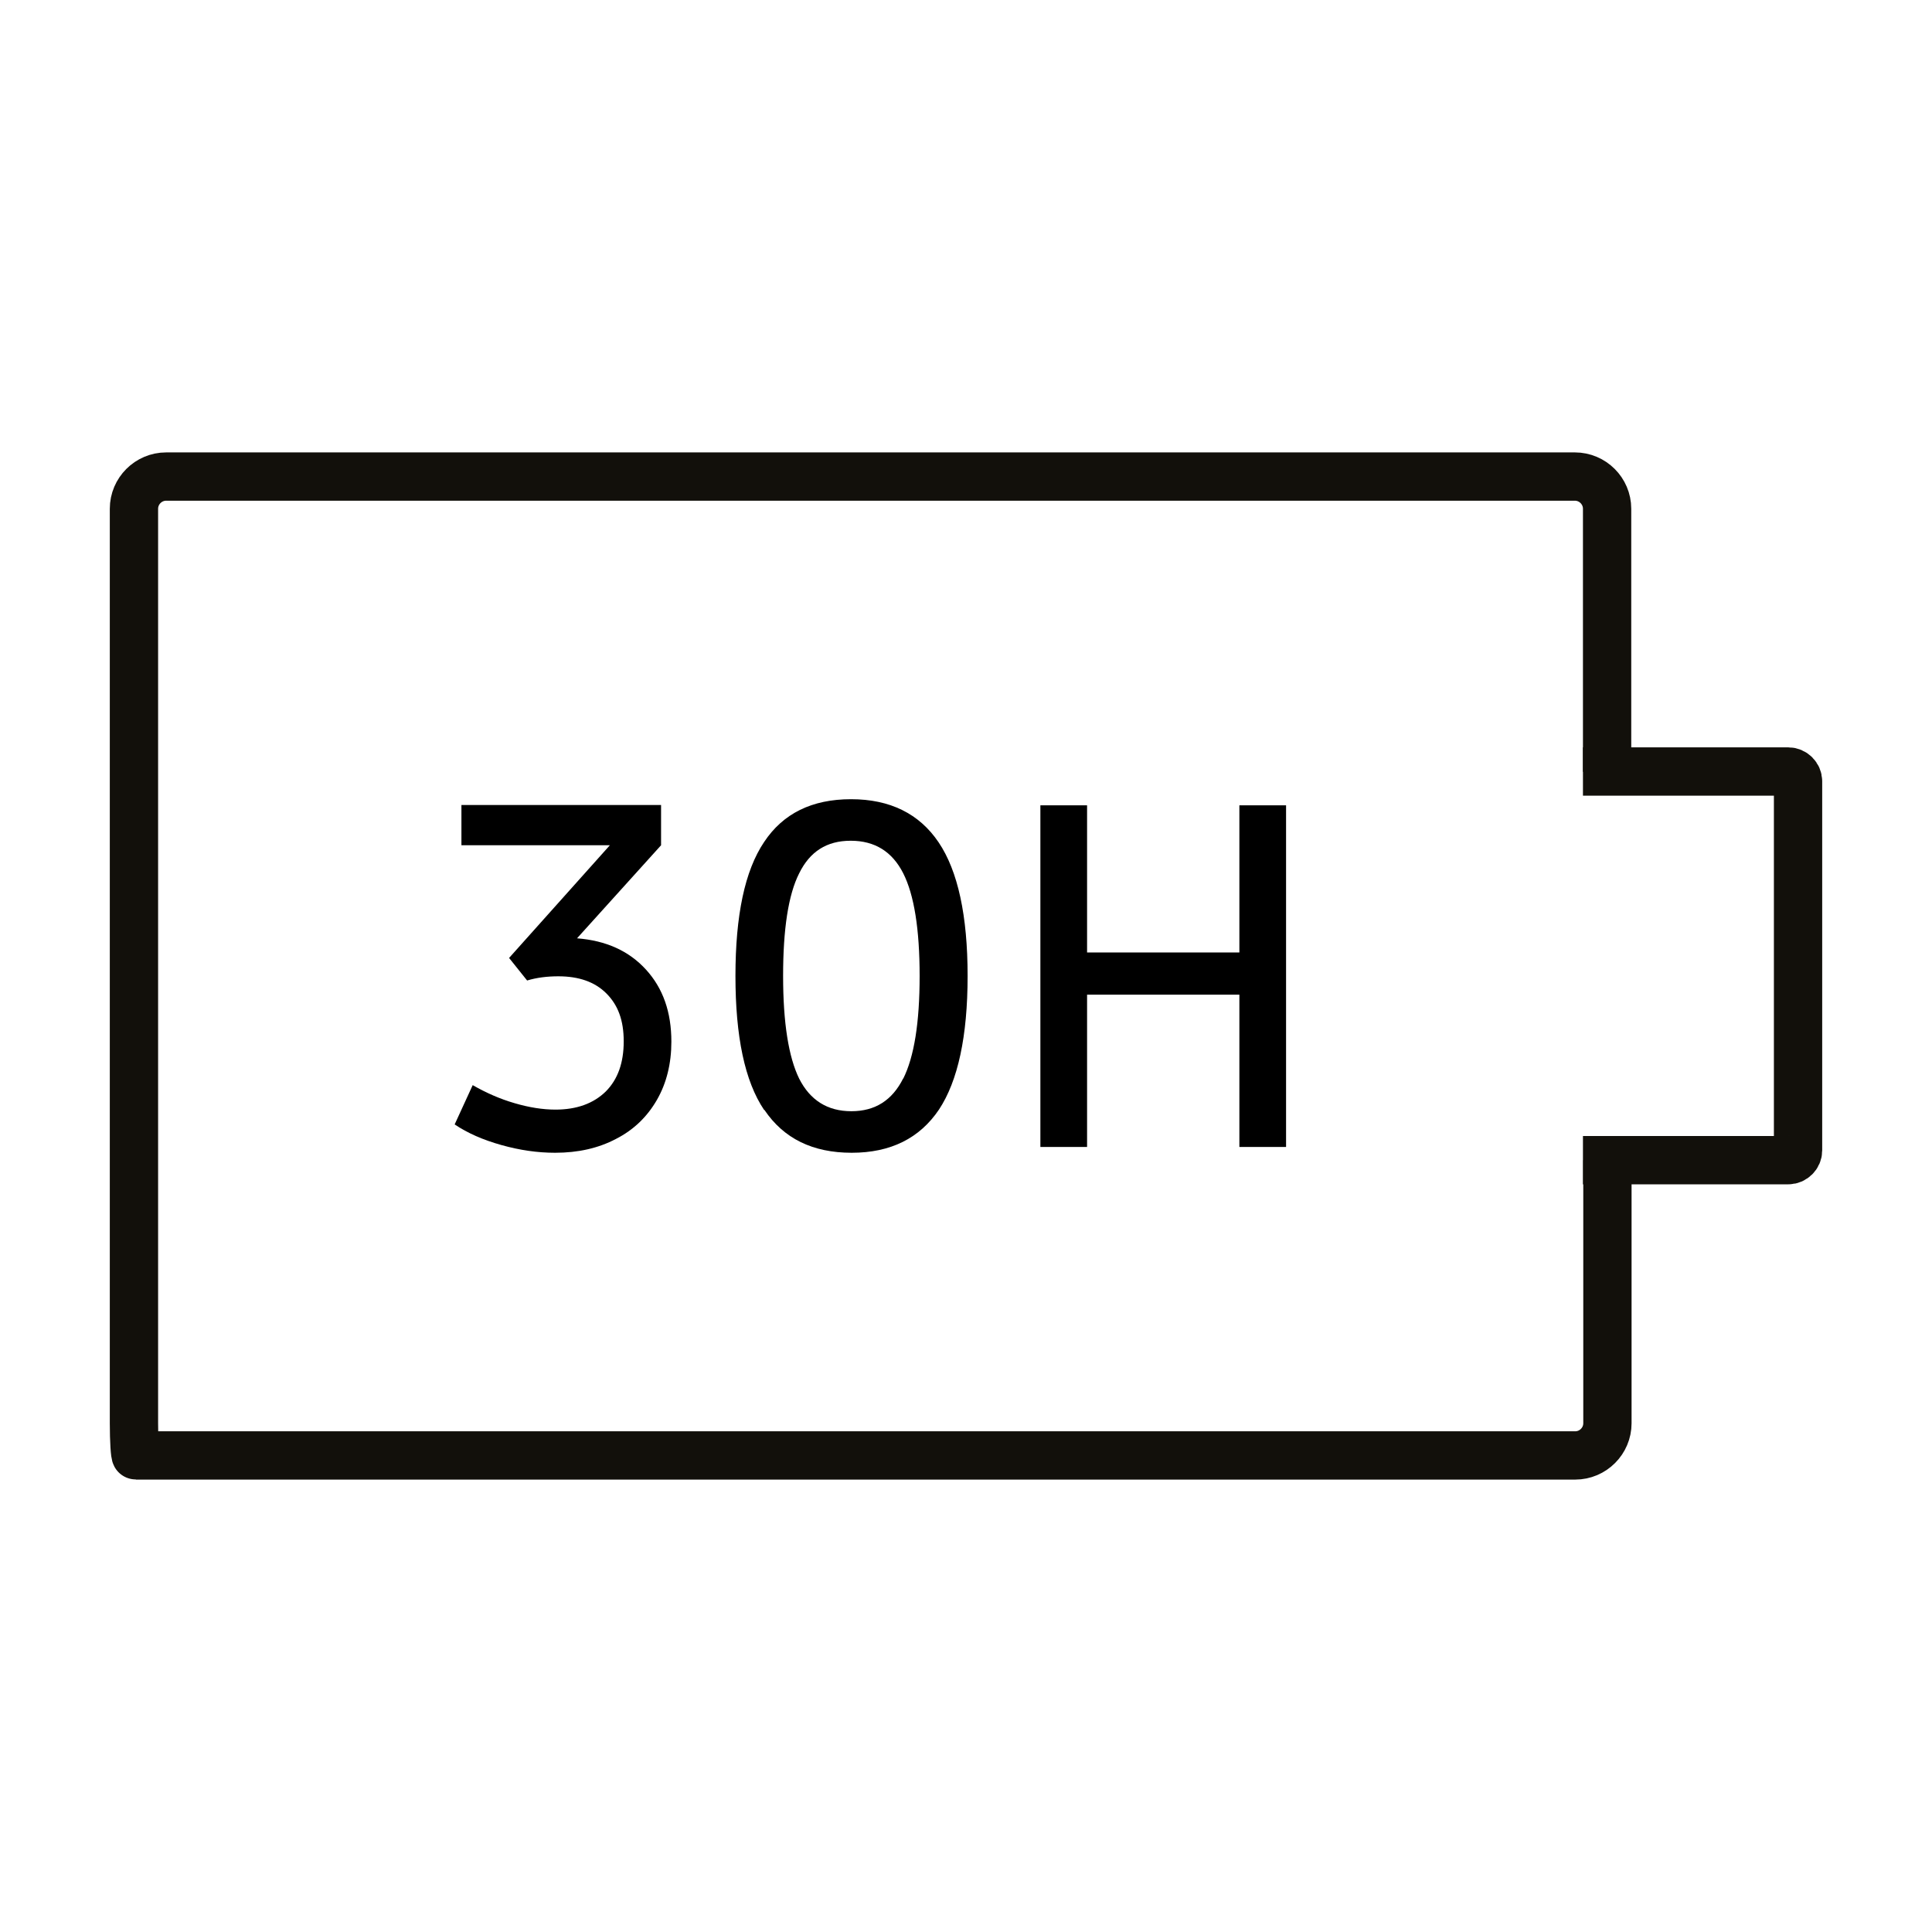
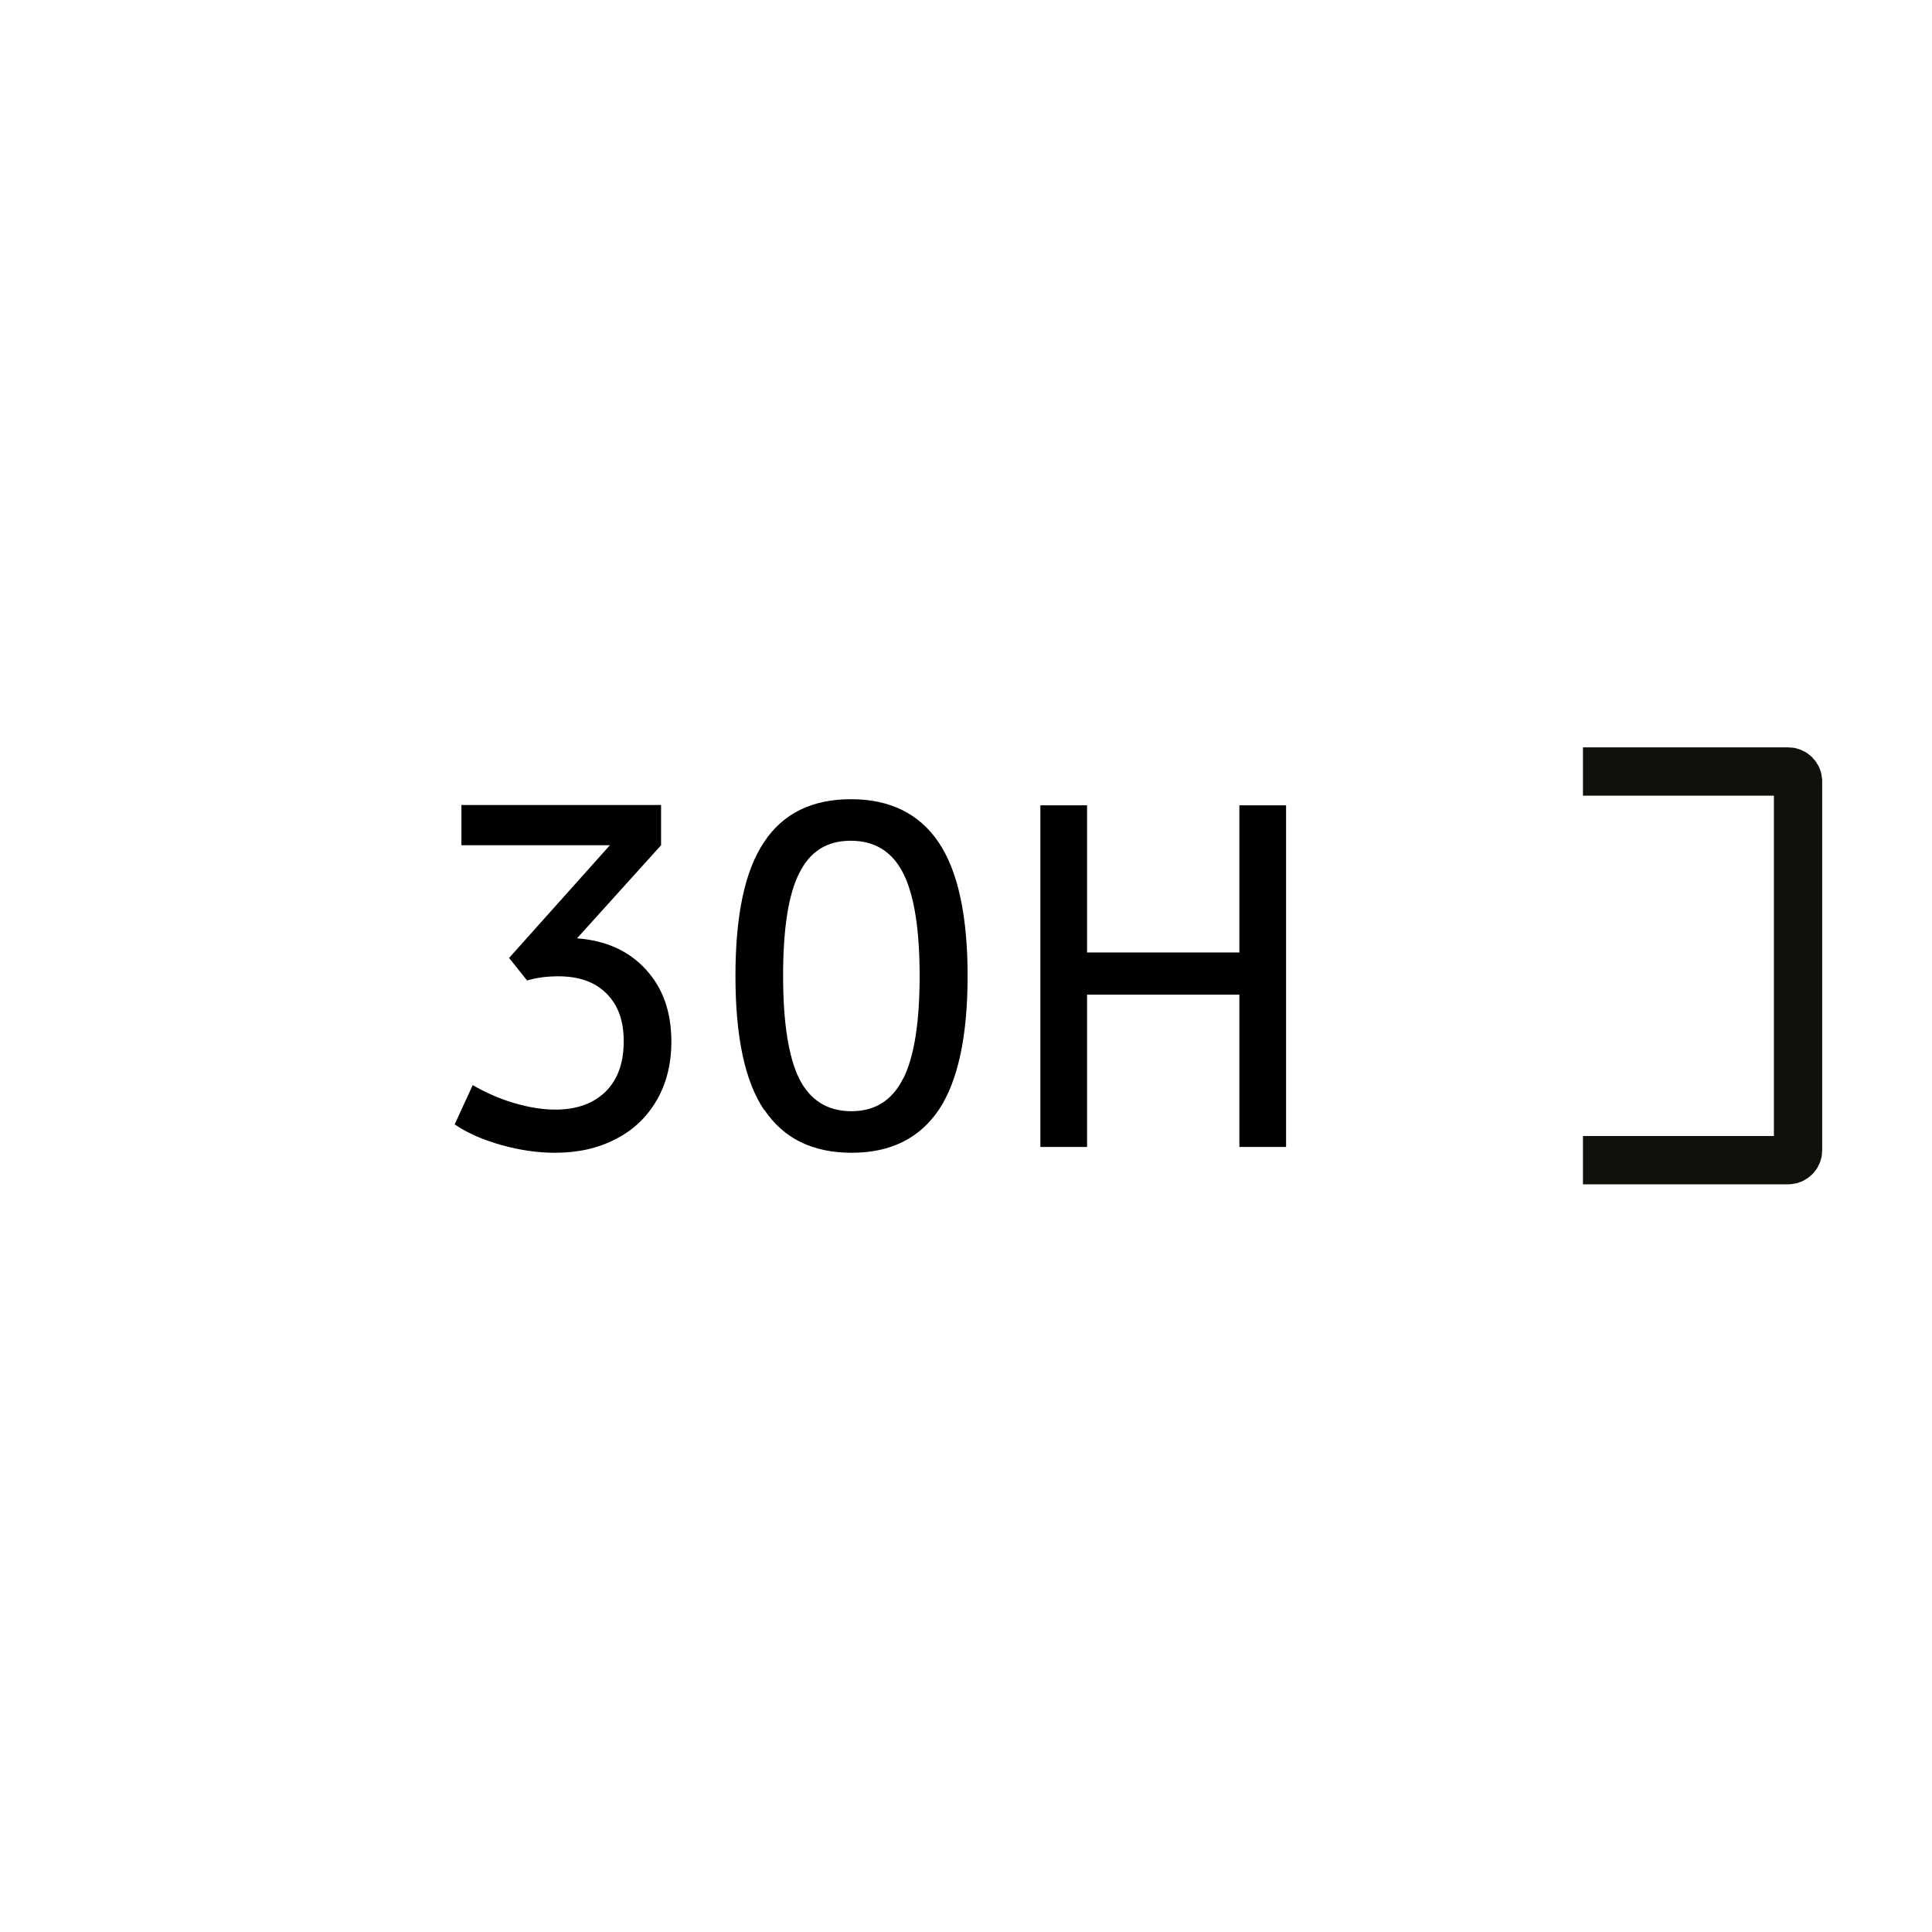
<svg xmlns="http://www.w3.org/2000/svg" id="Layer_1" data-name="Layer 1" viewBox="0 0 60 60">
  <defs>
    <style>
      .cls-1 {
        fill: none;
        stroke: #12100b;
        stroke-miterlimit: 10;
        stroke-width: 1.5px;
      }
    </style>
  </defs>
  <g>
-     <path class="cls-1" d="m49.91,23.97v-8.17c0-.55-.45-1-1-1H5.16c-.55,0-1,.45-1,1v28.4c0,.55.03,1,.06,1h44.7c.55,0,1-.45,1-1v-8.17" />
    <path class="cls-1" d="m49.16,36.03h6.38c.16,0,.3-.14.3-.3v-11.47c0-.16-.14-.3-.3-.3h-6.38" />
  </g>
  <g>
    <path d="m20.06,30.11c.53.58.79,1.32.79,2.24,0,.68-.15,1.29-.45,1.81-.3.52-.72.93-1.27,1.21-.55.29-1.18.43-1.89.43-.55,0-1.1-.08-1.67-.24-.57-.16-1.05-.37-1.45-.64l.56-1.22c.42.24.85.43,1.3.56.44.13.87.2,1.27.2.66,0,1.18-.19,1.56-.56.38-.38.56-.9.56-1.56s-.18-1.13-.54-1.49c-.36-.36-.86-.53-1.49-.53-.35,0-.67.04-.97.13l-.56-.7,3.13-3.5h-4.61v-1.25h6.2v1.25l-2.61,2.89c.9.07,1.61.39,2.14.97Z" />
    <path d="m23.73,34.47c-.6-.89-.89-2.28-.89-4.16s.29-3.27.89-4.16c.59-.89,1.49-1.33,2.7-1.33s2.12.45,2.72,1.34c.6.89.9,2.28.9,4.15s-.3,3.26-.89,4.15c-.6.89-1.5,1.34-2.71,1.34s-2.11-.44-2.71-1.33Zm4.32-.97c.34-.68.51-1.74.51-3.19s-.17-2.52-.51-3.19-.88-1.01-1.63-1.01-1.27.34-1.6,1.01c-.34.67-.5,1.74-.5,3.19s.17,2.52.5,3.19c.34.67.88,1.01,1.62,1.01s1.27-.34,1.61-1.02Z" />
    <path d="m39.94,25.01v10.61h-1.45v-4.73h-4.73v4.73h-1.45v-10.61h1.45v4.57h4.73v-4.57h1.45Z" />
  </g>
</svg>